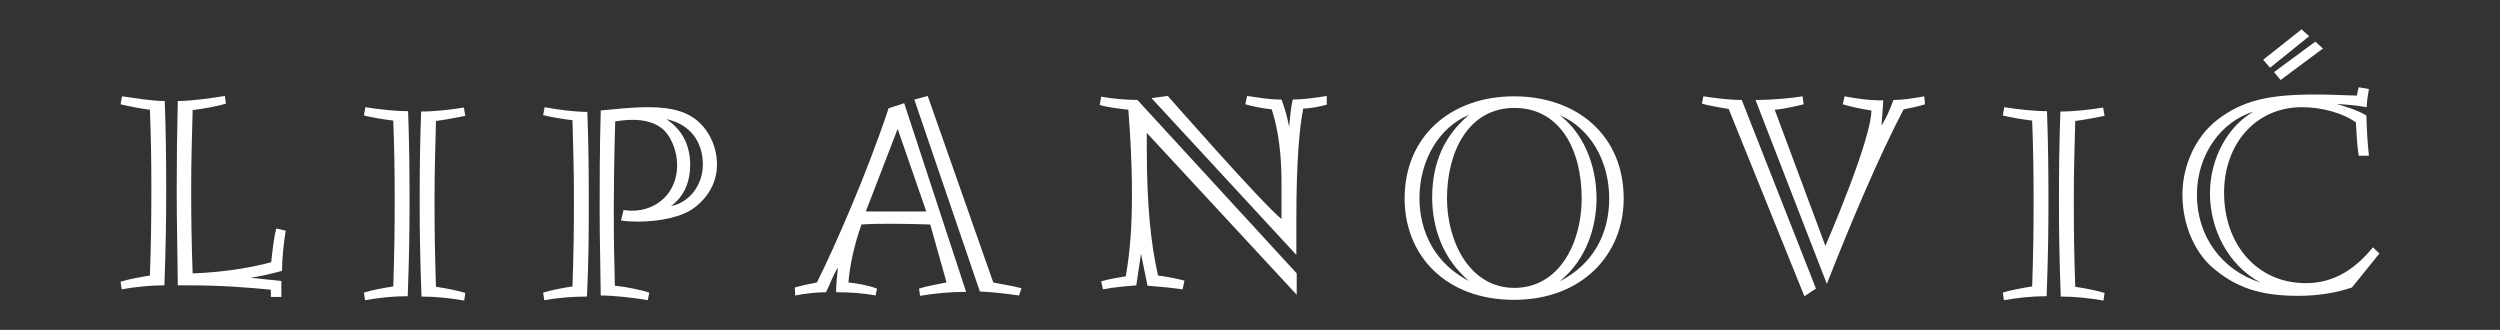
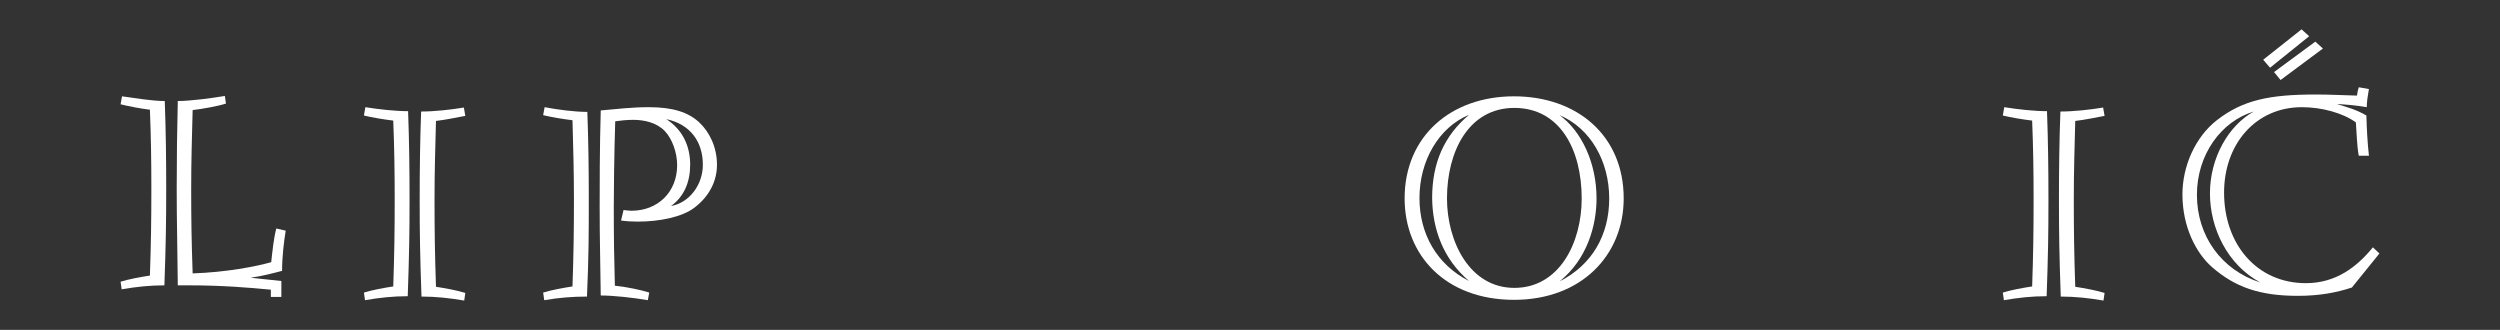
<svg xmlns="http://www.w3.org/2000/svg" version="1.1" id="Layer_1" x="0px" y="0px" viewBox="0 0 690.4 91.1" style="enable-background:new 0 0 690.4 91.1;" xml:space="preserve">
  <rect x="0" y="0" width="690.4" height="91.1" fill="#333333" stroke="none" />
  <style type="text/css"> .st0{fill:#FFFFFF;} </style>
  <g>
    <path class="st0" d="M45.9,52.2c0-8.6-0.1-16.2-0.4-24.3c-3.5,0-8.1-0.8-11.8-1.3l-0.4,2.2c2,0.5,5.5,1.2,8.1,1.5 c0.3,7.6,0.4,14.2,0.4,21.8c0,8.8-0.1,15.2-0.4,24c-2.6,0.4-5.9,1-8.1,1.7l0.3,2.1c4-0.7,7.8-1.1,11.8-1.1 C45.8,67.5,45.9,61.4,45.9,52.2z M78.9,63.7l-2.6-0.6c-0.7,2.6-1.1,6.5-1.4,9.3c-4.2,1.2-12.5,2.8-21.7,3.1 c-0.3-8.8-0.4-14.5-0.4-23.3c0-7.6,0.2-14.2,0.4-21.8c2.6-0.3,7.1-1.1,9.2-1.8l-0.3-2.1c-3.6,0.6-9.5,1.4-13,1.4 c-0.2,8-0.3,15.7-0.3,24.3c0,9.2,0.2,15.2,0.3,26.6h3.2c8.8,0,16.3,0.6,22.5,1.2V82h2.9v-4.4l-8.5-0.9c3.4-0.5,6-1.2,8.7-1.9 C77.9,70.9,78.4,66.8,78.9,63.7z" />
    <path class="st0" d="M113.1,55.2c0-8.6-0.1-16.3-0.4-24.5c-3.5,0-8.1-0.5-11.8-1.1l-0.4,2.3c2,0.5,5.5,1.1,8.1,1.4 c0.3,7.6,0.4,14.2,0.4,21.8c0,8.8-0.1,15.2-0.4,24c-2.6,0.4-5.9,1-8.1,1.7l0.3,2.1c4-0.7,7.8-1.1,11.8-1.1 C113,70.5,113.1,64.4,113.1,55.2z M128.5,80.9c-2.2-0.7-5.5-1.3-8.1-1.7c-0.3-8.8-0.4-15.2-0.4-24c0-7.6,0.2-14.2,0.4-21.8 c2.6-0.3,6-1,8.1-1.4l-0.4-2.3c-3.6,0.6-8.2,1.1-11.8,1.1c-0.3,8.2-0.4,15.8-0.4,24.5c0,9.2,0.1,15.3,0.5,26.6 c3.9,0,7.7,0.4,11.8,1.1L128.5,80.9z" />
    <path class="st0" d="M194.1,45.5c0,5.5-3.7,10.5-8.8,11.4c3.6-2.6,5.3-6.6,5.3-11.4c0-5.2-2.1-9.7-6.6-12.6 C190.6,34.3,194.1,39.1,194.1,45.5z M162.6,55.1c0-8.6-0.1-16-0.4-24.2c-3.5,0-8.1-0.6-11.8-1.3l-0.4,2.2c2,0.5,5.5,1.1,8.1,1.4 c0.2,7.6,0.4,14.2,0.4,21.8c0,8.8-0.1,15.3-0.4,24.1c-2.6,0.4-5.9,1-8.1,1.7l0.3,2.1c4-0.7,7.8-1,11.8-1 C162.6,70.5,162.6,64.2,162.6,55.1z M198,45.5c0-4.9-2.1-9.1-4.9-11.7c-3-2.8-7.3-4.2-13.9-4.2c-4.8,0-8.7,0.5-13.3,0.9 c-0.3,10.4-0.3,21.2-0.3,26.6c0,9.5,0.2,15,0.3,24.5c3.4,0,9,0.6,13,1.3l0.4-2.1c-2.1-0.7-6.4-1.6-9.5-1.9 c-0.2-7.2-0.3-13.3-0.3-21.7c0-3.8,0.1-14.7,0.4-23.7c1.5-0.2,3-0.4,5-0.4c2.9,0,6.4,0.7,8.7,3.1c2,2.1,3.4,5.9,3.4,9.4 c0,7.5-5.4,12.6-12.6,12.6c-0.8,0-1.3-0.1-2.2-0.2l-0.7,2.9c1.4,0.2,2.9,0.3,4.6,0.3c6.2,0,12.3-1.3,15.6-3.8 C195.7,54.4,198,50.2,198,45.5z" />
-     <path class="st0" d="M255.8,58.4h-16.7l8.8-22.8L255.8,58.4z M266.8,80.6l-17.1-52.1l-4.3,1.4C239.5,47.7,230.6,68,225.6,78 c-1.9,0.4-4.6,0.9-6.1,1.4l0.1,2.2c2.6-0.5,5.9-0.9,8.5-0.9c1.2-2.3,1.9-4.7,3.3-6.8c-0.2,2-0.5,4.6-0.5,6.8 c3.4,0,7.2,0.2,10.9,0.9l0.4-1.9c-2.4-0.9-5.3-1.4-7.9-1.7c0.4-5,1.7-10.6,3.6-16c2.6-0.2,5.4-0.2,8.8-0.2c4,0,7.1,0.1,10.2,0.2 l4.5,16c-2.4,0.5-5.5,1-7.6,1.7l0.3,2C258.2,81,262.5,80.6,266.8,80.6z M282.1,79.6c-2.2-0.6-5-1-7.8-1.6l-18.1-51.5l-3.7,1 l18.1,53c4,0.2,7.3,0.6,10.8,1.1L282.1,79.6z" />
-     <path class="st0" d="M358.1,81.4v-5.9l-44-47.9c-3.4,0-7.1-0.4-10-0.9l-0.4,2.3c2,0.6,5.1,1,7.9,1.3c0.5,6.6,1,14.2,1,23.3 c0,8.9-0.5,15.8-1.7,22.7c-2.1,0.4-5,0.8-6.8,1.4l0.5,2.2c3-0.6,6.8-0.9,9.2-1.1l1.3-8.7l1.8,8.8c2.9,0.2,6.8,0.6,9.7,1l0.5-2.4 c-1.8-0.5-5.3-1.2-7.3-1.4c-1.9-8.5-3.1-18.8-3.1-35.2v-4.2L358.1,81.4z M366.4,28.9v-2.4c-2.9,0.5-6.9,1-9.4,1 c-0.5,2.2-0.7,4.3-1,7.5c-0.6-3.1-1.2-5.1-2.1-7.5c-3.5,0-6.6-0.6-9.5-1l-0.5,2.3c2.2,0.6,4.4,1.1,7.3,1.4c2,6.1,2.7,13.3,2.7,20 v10.3c-5.7-4.7-31.4-34-31.4-34l-4.5,0.6l40,43.3v-10c0-16.2,0.9-25.5,1.9-30.4C362.4,29.9,364.5,29.4,366.4,28.9z" />
    <path class="st0" d="M405.7,77.6c-8.9-4.5-13.7-13-13.7-22.9c0-10.3,5.3-19.5,13.7-23c-6.9,5.8-10.2,13.3-10.2,23 C395.6,63.2,398.5,71.5,405.7,77.6z M436.8,54.8c0,12.3-6.2,24.7-18.6,24.7c-12.4,0-18.6-12.9-18.6-24.7c0-13,6-25,18.6-25 S436.8,41.3,436.8,54.8z M444.4,54.8c0,10.2-4.8,18.4-13.7,22.9c7.6-6.1,10.2-15.4,10.2-22.9c0-9.8-4.1-18.5-10.2-23 C439.2,35.4,444.4,44.5,444.4,54.8z M448.4,54.8c0-17.4-12.9-28.2-30.3-28.2c-17.4,0-30.2,11-30.2,28.2c0,15.7,11.3,28,30.2,28 C436.8,82.8,448.4,70.4,448.4,54.8z" />
-     <path class="st0" d="M501.5,79.7L481,27.6c-3.5,0-7.3-0.5-10.6-1l-0.4,2c1.7,0.6,7.4,1.5,7.4,1.5l20.9,51.7L501.5,79.7z M531.6,28.8l-0.2-2.2c-2.8,0.5-5.7,1-8.5,1c-1,2.7-2,5-3.3,7.1l0.5-7c-4.1,0.1-7.9-0.6-10.7-1.1l-0.5,2.2c2.4,0.7,5,1.3,7.9,1.7 c0,8.2-12.7,37.4-12.7,37.4l-14-37.6c3-0.2,8-1.5,8-1.5l-0.3-2.2c-3.3,0.5-7.9,1-13,1l19.7,50.8c6.5-16.6,14.6-35.7,21.2-48.2 C527.7,29.8,529.8,29.4,531.6,28.8z" />
    <path class="st0" d="M565.7,55.2c0-8.6-0.1-16.3-0.4-24.5c-3.5,0-8.1-0.5-11.8-1.1l-0.4,2.3c2,0.5,5.5,1.1,8.1,1.4 c0.3,7.6,0.4,14.2,0.4,21.8c0,8.8-0.1,15.2-0.4,24c-2.6,0.4-5.9,1-8.1,1.7l0.3,2.1c4-0.7,7.8-1.1,11.8-1.1 C565.6,70.5,565.7,64.4,565.7,55.2z M581.2,80.9c-2.2-0.7-5.5-1.3-8.1-1.7c-0.3-8.8-0.4-15.2-0.4-24c0-7.6,0.2-14.2,0.4-21.8 c2.6-0.3,6-1,8.1-1.4l-0.4-2.3c-3.6,0.6-8.2,1.1-11.8,1.1c-0.3,8.2-0.4,15.8-0.4,24.5c0,9.2,0.1,15.3,0.5,26.6 c3.9,0,7.7,0.4,11.8,1.1L581.2,80.9z" />
    <path class="st0" d="M641.5,13.4l-2.1-1.9L628,19.9l1.8,2.2L641.5,13.4z M637.7,10l-2.1-1.9L625,16.5l1.9,2.2L637.7,10z M624.2,78 c-10.7-3.4-17.5-12.8-17.5-24.2c0-11.1,6.7-20.3,15.7-23c-6.9,3.8-12.1,12.7-12.1,22.6C610.3,63,615.1,73.1,624.2,78z M657.1,70 l-1.8-1.7c-4.4,5.4-10.2,9.9-18.5,9.9c-13.6,0-22.6-10.8-22.6-25c0-13.4,8.7-23.6,21.5-23.6c5.5,0,11.3,1.6,14.9,4.2 c0.2,2.6,0.3,6.7,0.8,9.2h2.8c-0.4-3.6-0.6-7.5-0.7-11.1c-2.9-1.7-5.4-2.3-8.2-3.2c2.8,0.2,5.5,0.4,8.3,0.9c0-1.4,0.3-3.4,0.6-5 l-2.8-0.5c-0.2,0.6-0.4,1.4-0.5,2.3c-3.8-0.1-7.6-0.3-11.4-0.3c-12.7,0-20.1,1.5-27.3,7.1c-5.9,4.6-9.5,12.6-9.5,20.5 c0,9,3.8,16.2,8.1,20c6.4,5.6,13.2,8,23.8,8c5.9,0,10.7-0.9,14.9-2.3L657.1,70z" />
  </g>
</svg>